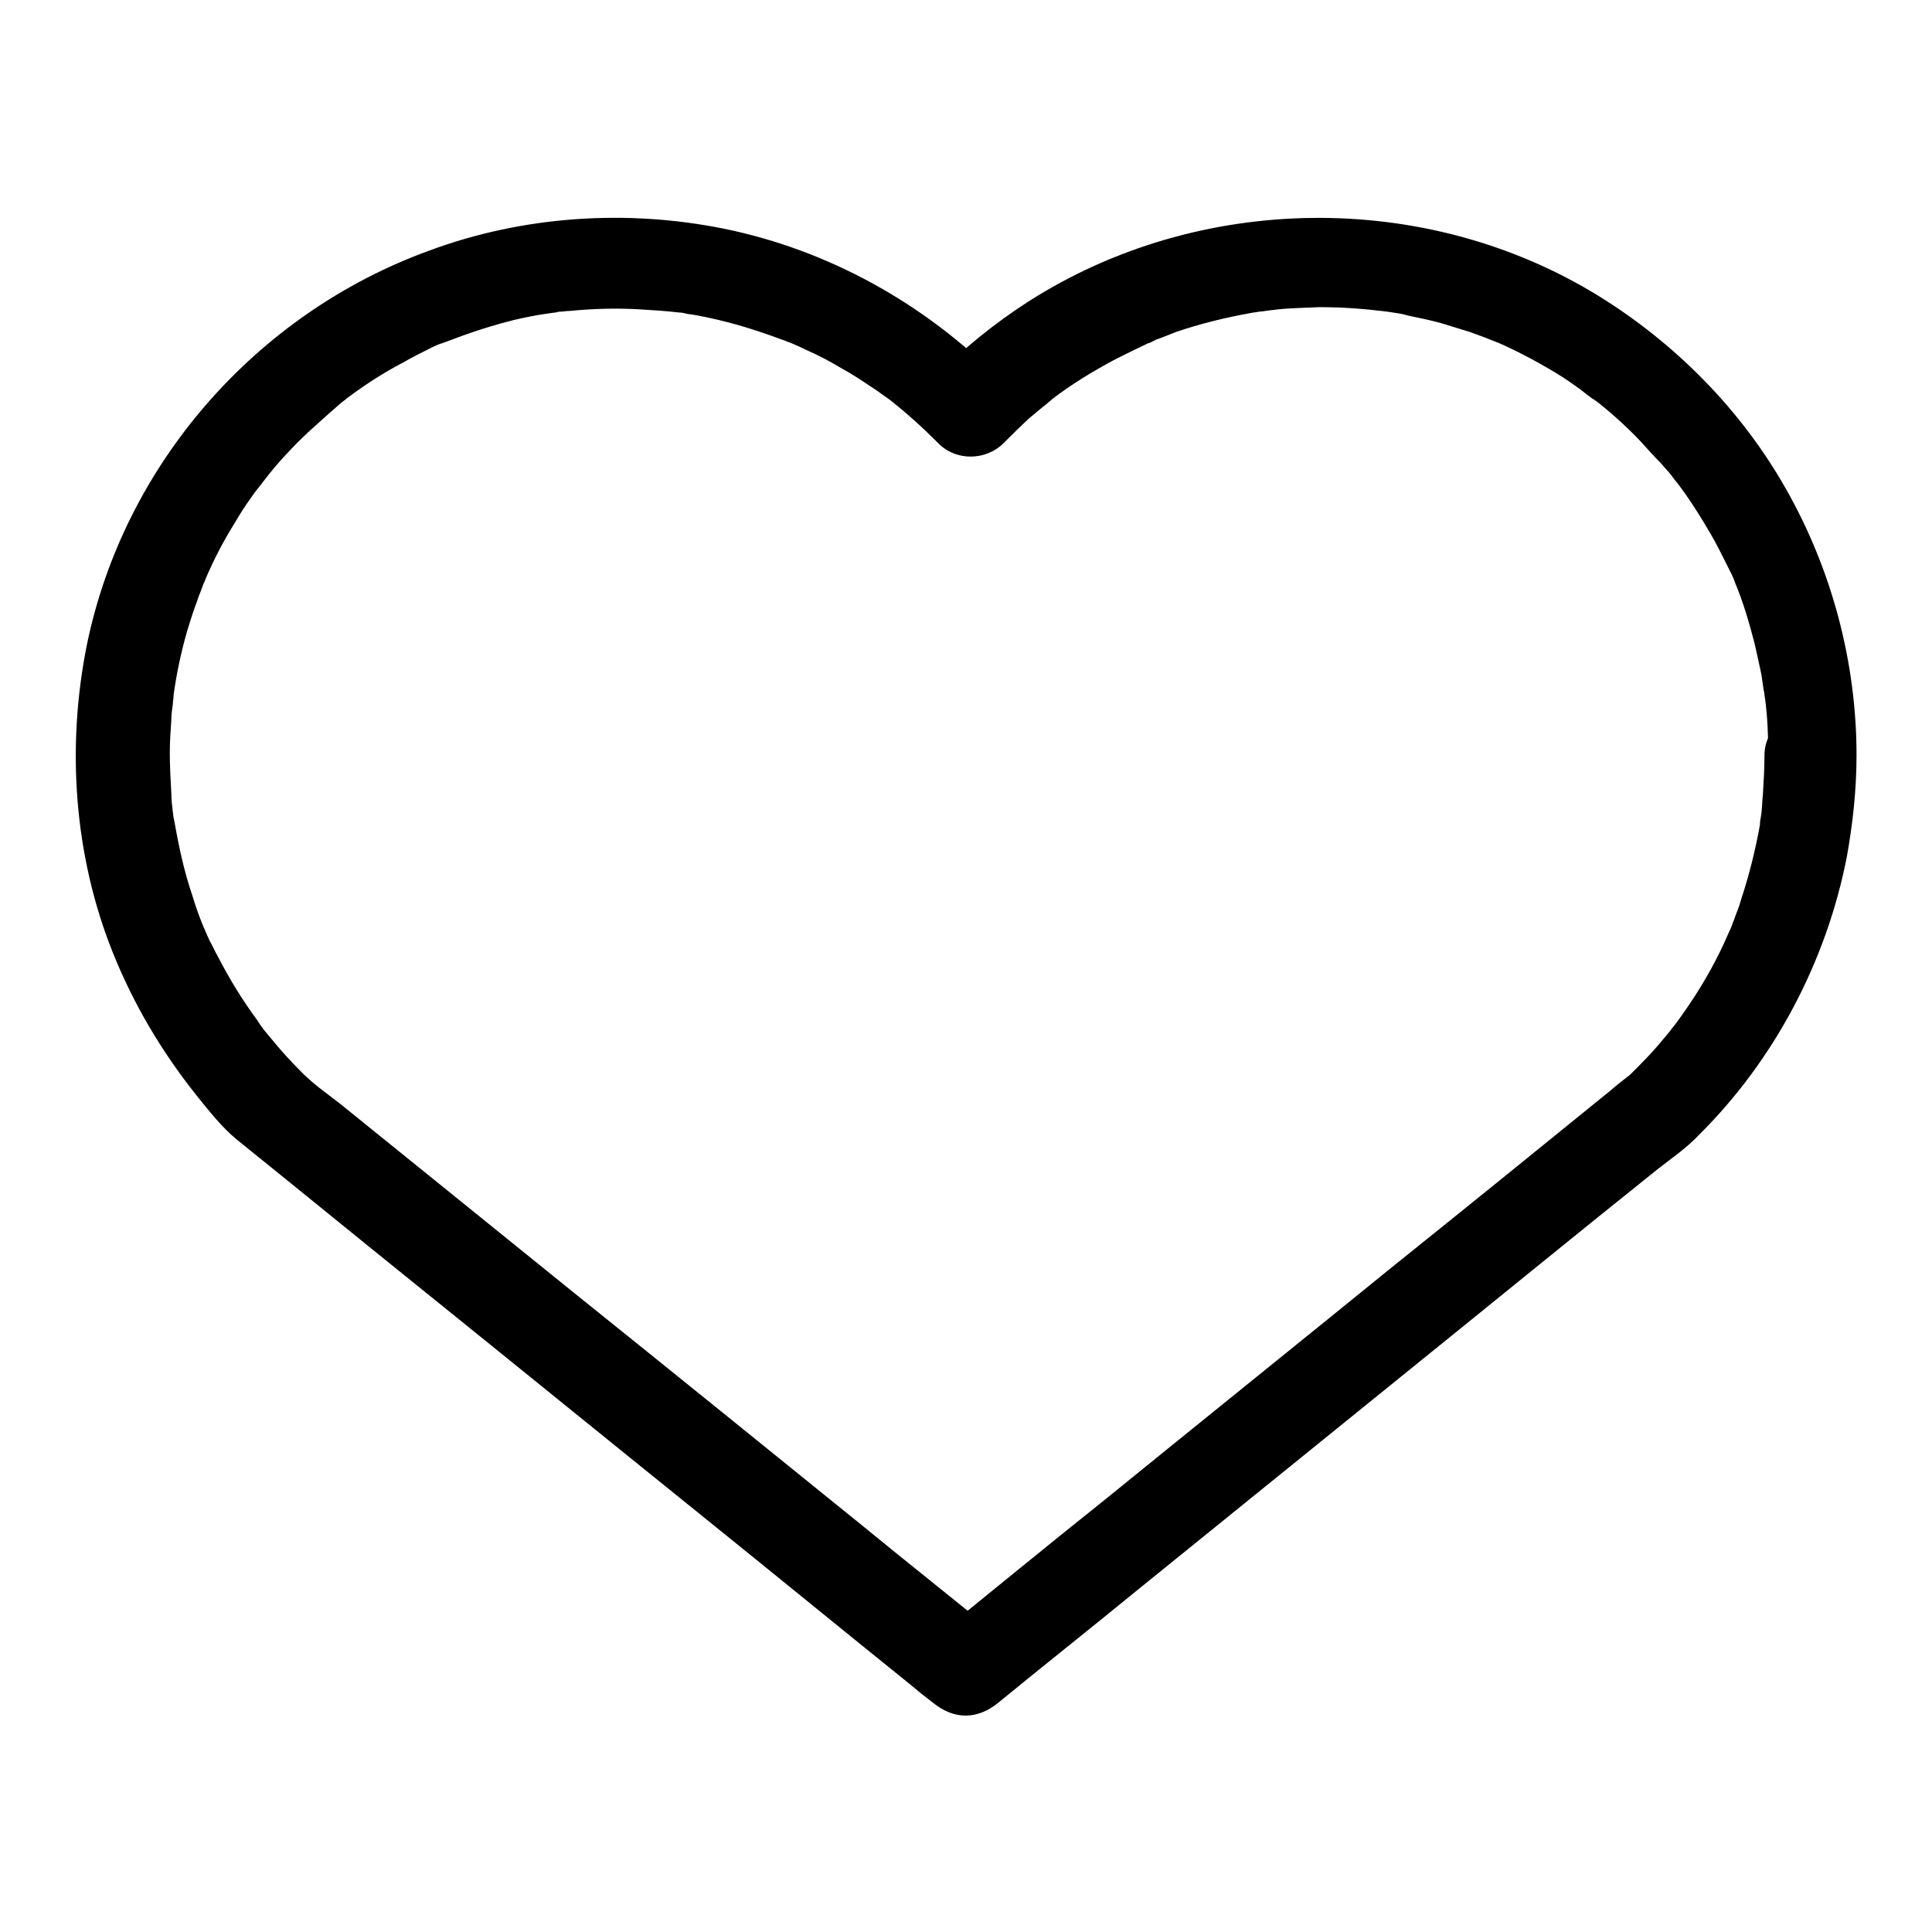
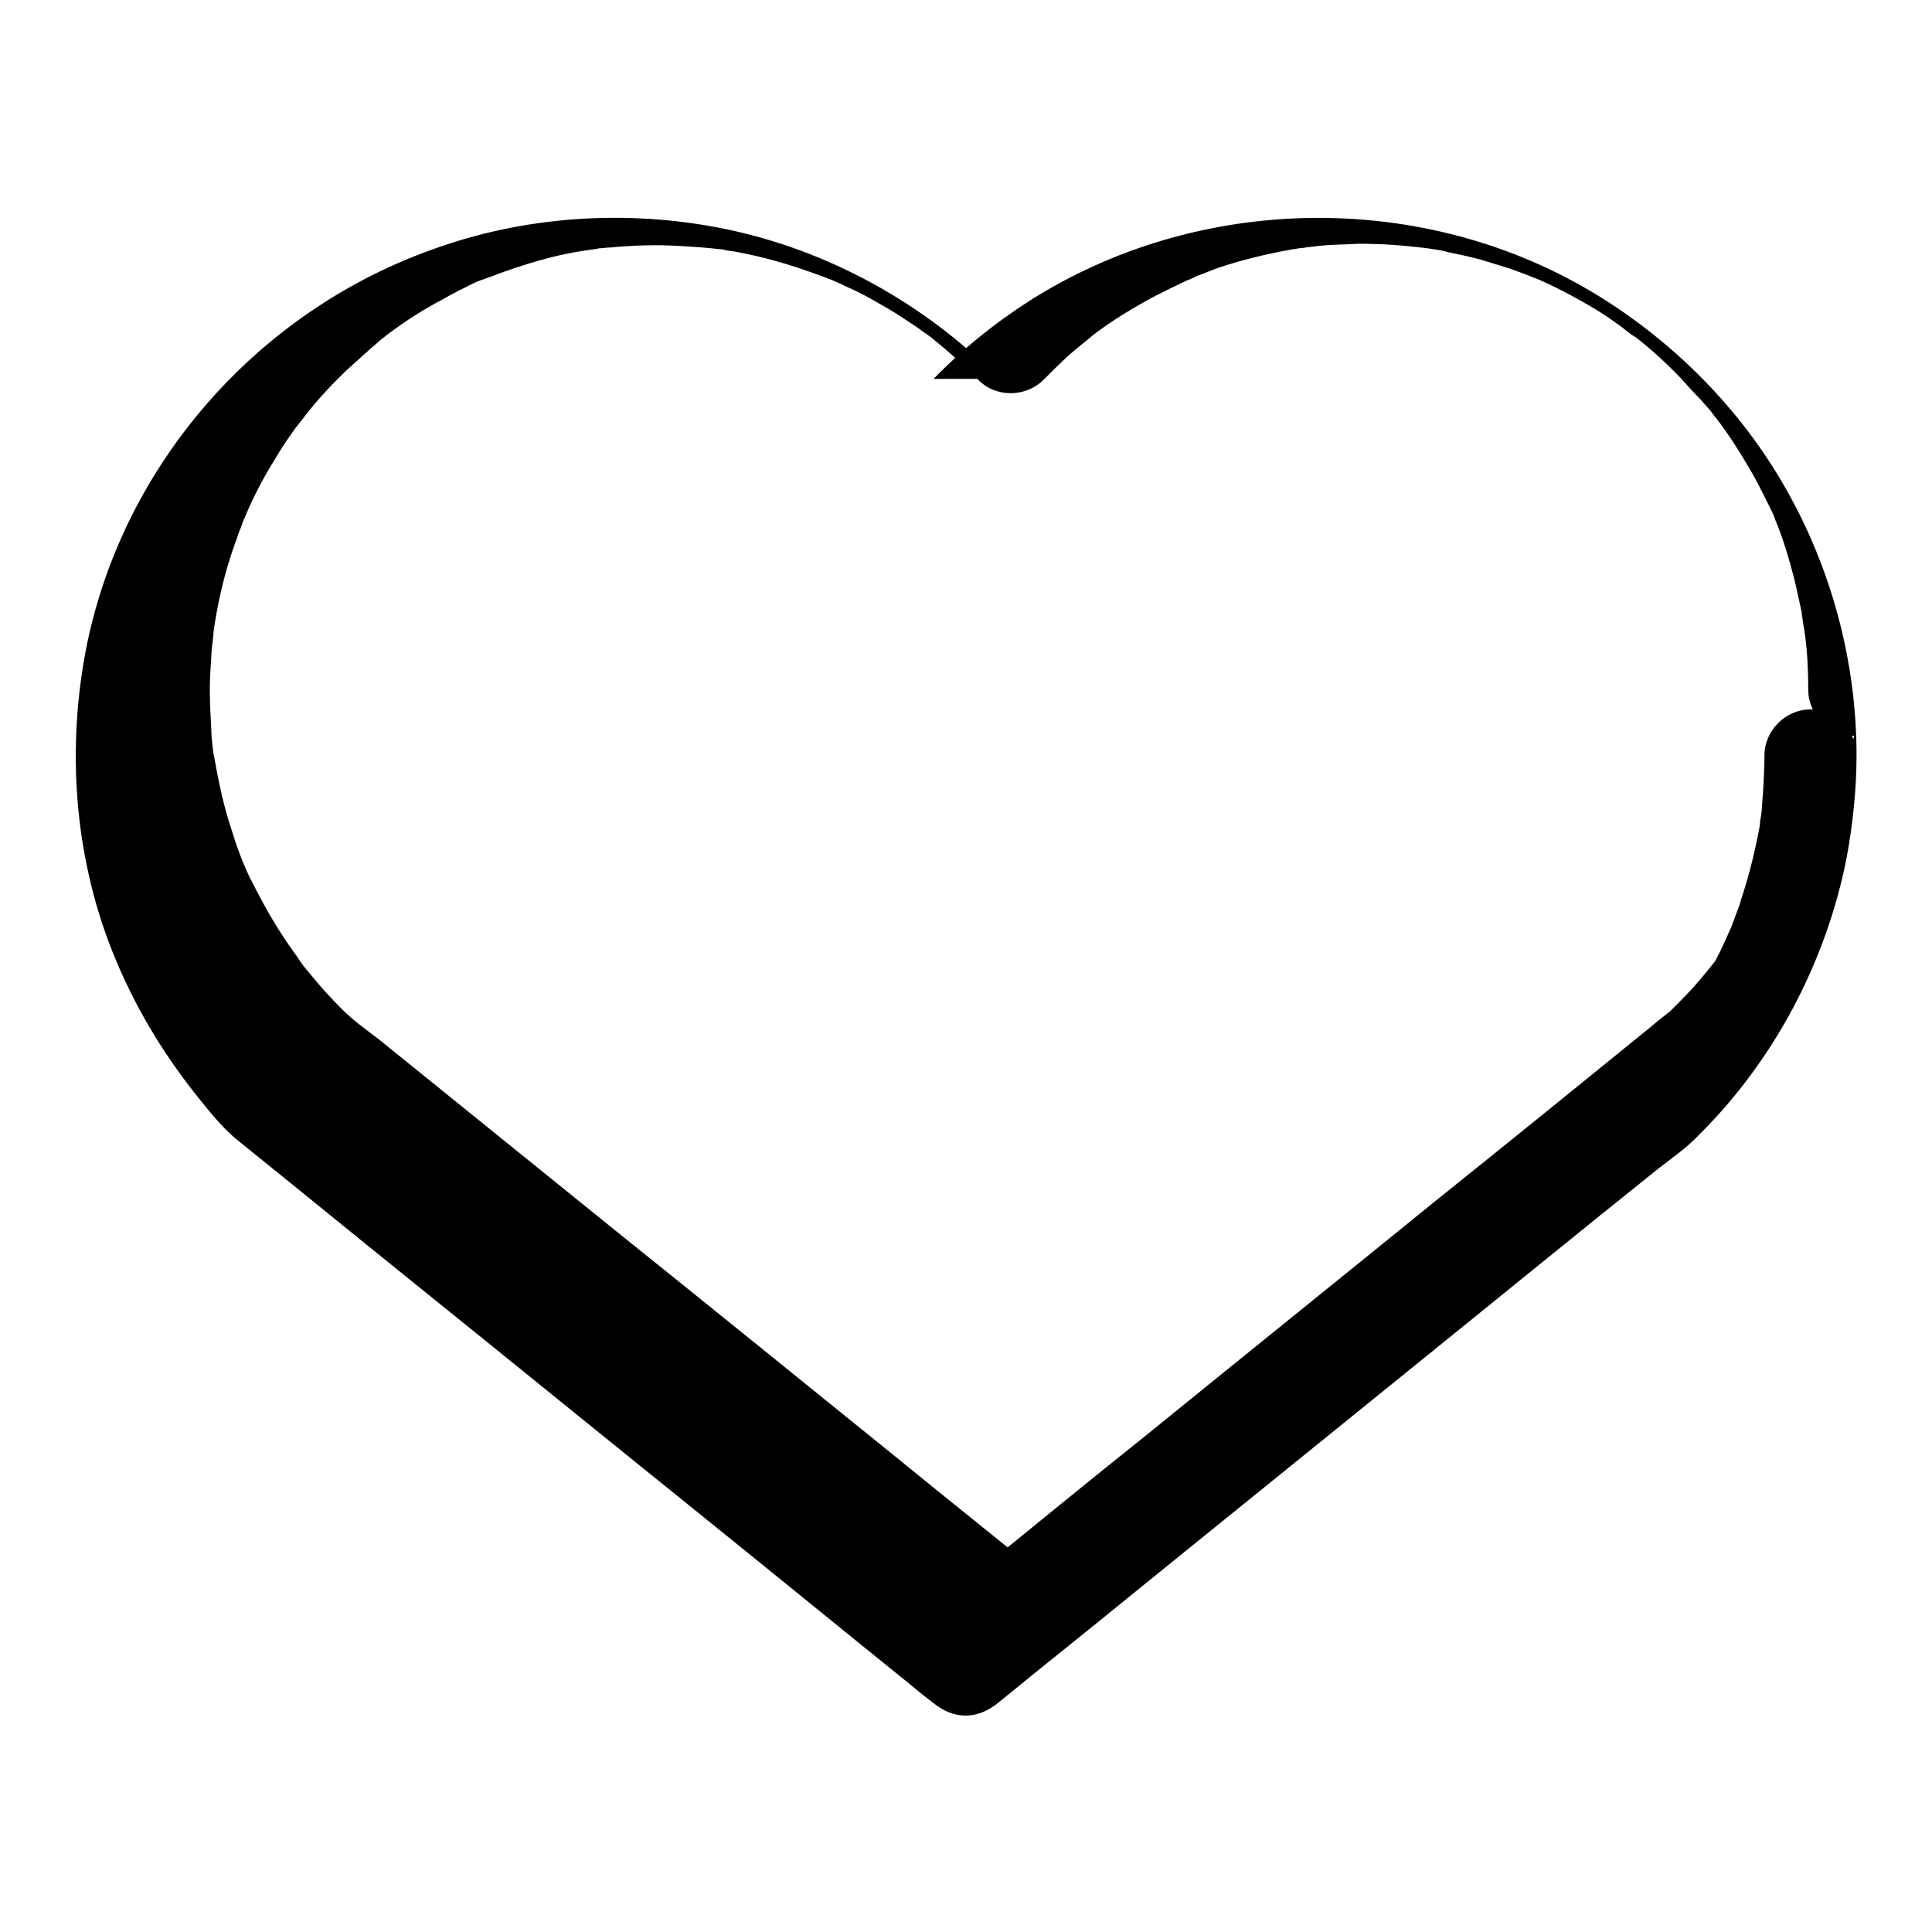
<svg xmlns="http://www.w3.org/2000/svg" version="1.1" x="0px" y="0px" viewBox="0 0 256 256" enable-background="new 0 0 256 256" xml:space="preserve">
  <g>
    <g>
-       <path fill="#000000" d="M246,100.1c0-12.4-3.3-24.7-9.4-35.4c-5.9-10.4-14.6-19.2-24.8-25.5c-22.9-14.1-53-13.7-75.6,0.8c-4.5,2.9-8.7,6.3-12.5,10.2c2.9,0,5.8,0,8.7,0c-9.9-10-22.7-17.1-36.5-19.9c-12.9-2.6-26.6-1.7-39,2.9C34,41.5,16.4,61.5,11.5,85.5c-2.7,13.5-1.7,27.8,3.4,40.6c2.8,7,6.5,13.2,11.1,19c1.7,2.1,3.4,4.3,5.5,6c7.7,6.2,15.4,12.5,23.1,18.7c12.9,10.4,25.7,20.8,38.6,31.2c9.3,7.5,18.6,15.1,27.9,22.6c0.8,0.7,1.6,1.3,2.5,2c2.8,2.3,5.9,2.3,8.7,0c6.1-5,12.3-9.9,18.4-14.9c12.6-10.2,25.2-20.4,37.8-30.6c10.4-8.4,20.8-16.9,31.3-25.3c1.8-1.4,3.7-2.7,5.3-4.4c10-9.9,16.9-23,19.6-36.8C245.5,109.2,246,104.6,246,100.1c0-3.3-2.8-6.1-6.1-6.1c-3.3,0-6.1,2.8-6.1,6.1c0,1.7-0.1,3.4-0.2,5.1c-0.1,0.8-0.1,1.7-0.2,2.5c0,0.4-0.2,1.8,0,0c-0.1,0.6-0.2,1.1-0.2,1.6c-0.6,3.3-1.4,6.6-2.5,9.9c-0.2,0.8-0.5,1.5-0.8,2.3c-0.1,0.4-0.3,0.7-0.4,1.1c-0.1,0.3-0.7,1.6,0,0c-0.7,1.6-1.4,3.2-2.2,4.7c-1.5,2.9-3.3,5.7-5.3,8.4c-0.2,0.3-0.5,0.6-0.7,0.9c1.1-1.4,0.2-0.3,0,0c-0.5,0.6-1,1.2-1.5,1.8c-1.1,1.3-2.3,2.5-3.5,3.7c-0.1,0.1-0.2,0.2-0.3,0.3c-0.9,0.7-1.8,1.4-2.6,2.1c-9.6,7.8-19.1,15.5-28.7,23.2c-12.8,10.4-25.6,20.7-38.4,31.1c-7.4,5.9-14.7,11.9-22.1,17.9c-0.1,0.1-0.2,0.2-0.3,0.3c2.9,0,5.8,0,8.7,0c-6.1-5-12.3-9.9-18.4-14.9c-12.6-10.2-25.2-20.4-37.9-30.6c-10.4-8.4-20.9-16.9-31.3-25.3c-1.8-1.4-3.7-2.7-5.3-4.4c-1.1-1.1-2.2-2.3-3.2-3.5c-0.5-0.6-1-1.2-1.5-1.8c-0.2-0.3-1.1-1.4,0,0c-0.3-0.4-0.6-0.8-0.9-1.3c-2-2.7-3.7-5.5-5.2-8.4c-0.4-0.7-0.7-1.4-1.1-2.1c-0.2-0.4-0.3-0.7-0.5-1.1c-0.1-0.3-0.7-1.6,0,0c-0.7-1.6-1.3-3.2-1.8-4.9c-1.1-3.2-1.8-6.5-2.4-9.9c-0.1-0.4-0.1-0.8-0.2-1.2c0.3,1.8,0,0.4,0,0c-0.1-0.8-0.2-1.7-0.2-2.5c-0.1-1.8-0.2-3.6-0.2-5.4c0-1.4,0.1-2.9,0.2-4.3c0-0.7,0.1-1.4,0.2-2.1c0-0.4,0.1-0.7,0.1-1.1c0.2-1.7-0.1,1,0-0.1c0.4-2.9,1-5.7,1.8-8.5c0.4-1.3,0.8-2.6,1.3-3.9c0.2-0.7,0.5-1.3,0.7-1.9c0.1-0.3,0.2-0.6,0.4-0.9c0.4-1-0.6,1.4,0-0.1c1.1-2.6,2.4-5.1,3.9-7.5c0.7-1.2,1.4-2.3,2.2-3.4c0.4-0.6,0.8-1.1,1.2-1.6c0.2-0.3,0.4-0.5,0.6-0.8c-1.2,1.6-0.2,0.3,0.1-0.1c1.7-2.2,3.6-4.2,5.6-6.1c1-0.9,2-1.8,3-2.7c0.5-0.4,1-0.9,1.5-1.3c0.3-0.2,1.3-1-0.2,0.1c0.4-0.3,0.7-0.5,1.1-0.8c2.3-1.7,4.6-3.2,7.1-4.5c1.2-0.7,2.4-1.3,3.6-1.9c0.6-0.3,1.2-0.6,1.9-0.8c1.2-0.5-1.4,0.6-0.2,0.1c0.4-0.2,0.8-0.3,1.3-0.5c2.6-1,5.4-1.9,8.2-2.6c1.3-0.3,2.7-0.6,4.1-0.8c0.7-0.1,1.4-0.2,2.1-0.3c-2,0.3-0.6,0.1-0.2,0c0.5,0,0.9-0.1,1.4-0.1c3.1-0.3,6.2-0.4,9.4-0.2c1.7,0.1,3.3,0.2,5,0.4c1.5,0.2-1.4-0.2,0,0c0.4,0,0.8,0.1,1.2,0.2c0.9,0.1,1.9,0.3,2.8,0.5c3.3,0.7,6.5,1.7,9.7,2.9c0.4,0.1,0.7,0.3,1.1,0.4c1.3,0.5-1.3-0.6,0,0c0.7,0.3,1.4,0.6,2.2,1c1.6,0.7,3.1,1.5,4.6,2.4c1.3,0.7,2.5,1.5,3.7,2.3c0.6,0.4,1.1,0.7,1.6,1.1c0.3,0.2,0.7,0.5,1,0.7c0.3,0.2,1.4,1.1,0,0c2.3,1.8,4.4,3.7,6.5,5.8c2.3,2.4,6.3,2.4,8.7,0c1.1-1.1,2.2-2.2,3.4-3.3c0.6-0.5,1.2-1,1.8-1.5c0.3-0.2,0.6-0.5,0.9-0.7c0.5-0.4,0.4-0.3-0.3,0.2c0.2-0.2,0.4-0.3,0.6-0.5c2.6-2,5.4-3.7,8.4-5.3c1.4-0.7,2.8-1.4,4.3-2.1c0.3-0.1,1.6-0.7,0,0c0.4-0.1,0.7-0.3,1.1-0.5c0.9-0.3,1.8-0.7,2.6-1c3.2-1.1,6.5-1.9,9.8-2.5c0.4-0.1,0.8-0.1,1.2-0.2c0.4,0,1.8-0.2,0,0c0.8-0.1,1.7-0.2,2.5-0.3c1.8-0.2,3.6-0.2,5.5-0.3c3,0,6,0.2,8.9,0.6c-2.2-0.3,0.3,0,0.8,0.1c0.7,0.1,1.4,0.2,2,0.4c1.5,0.3,2.9,0.6,4.4,1c1.3,0.4,2.6,0.8,3.9,1.2c0.6,0.2,1.3,0.5,1.9,0.7c0.5,0.2,3,1.2,1.1,0.4c2.6,1.1,5.1,2.4,7.5,3.8c1.2,0.7,2.3,1.4,3.4,2.2c0.6,0.4,1.1,0.8,1.6,1.2c0.3,0.2,0.5,0.4,0.8,0.6c1.3,1-0.7-0.6,0.1,0c2.2,1.7,4.3,3.6,6.2,5.6c0.9,1,1.8,2,2.7,2.9c0.4,0.5,0.9,1,1.3,1.5c0.2,0.3,0.4,0.5,0.6,0.8c0.7,0.8-0.9-1.2,0.1,0.1c1.7,2.2,3.2,4.6,4.6,7c0.7,1.2,1.3,2.4,1.9,3.6c0.3,0.6,0.6,1.2,0.9,1.8c0.1,0.3,0.3,0.6,0.4,0.9c-0.8-1.9-0.1-0.3,0,0.1c1.1,2.6,1.9,5.4,2.6,8.1c0.3,1.3,0.6,2.7,0.9,4.1c0.1,0.7,0.2,1.4,0.3,2.1c0.1,0.4,0.2,1.7,0-0.2c0.1,0.5,0.1,0.9,0.2,1.4c0.3,2.4,0.4,4.7,0.4,7.1c0,3.3,2.8,6.1,6.1,6.1C243.2,106.2,246,103.4,246,100.1z" />
+       <path fill="#000000" d="M246,100.1c0-12.4-3.3-24.7-9.4-35.4c-5.9-10.4-14.6-19.2-24.8-25.5c-22.9-14.1-53-13.7-75.6,0.8c-4.5,2.9-8.7,6.3-12.5,10.2c2.9,0,5.8,0,8.7,0c-9.9-10-22.7-17.1-36.5-19.9c-12.9-2.6-26.6-1.7-39,2.9C34,41.5,16.4,61.5,11.5,85.5c-2.7,13.5-1.7,27.8,3.4,40.6c2.8,7,6.5,13.2,11.1,19c1.7,2.1,3.4,4.3,5.5,6c7.7,6.2,15.4,12.5,23.1,18.7c12.9,10.4,25.7,20.8,38.6,31.2c9.3,7.5,18.6,15.1,27.9,22.6c0.8,0.7,1.6,1.3,2.5,2c2.8,2.3,5.9,2.3,8.7,0c6.1-5,12.3-9.9,18.4-14.9c12.6-10.2,25.2-20.4,37.8-30.6c10.4-8.4,20.8-16.9,31.3-25.3c1.8-1.4,3.7-2.7,5.3-4.4c10-9.9,16.9-23,19.6-36.8C245.5,109.2,246,104.6,246,100.1c0-3.3-2.8-6.1-6.1-6.1c-3.3,0-6.1,2.8-6.1,6.1c0,1.7-0.1,3.4-0.2,5.1c-0.1,0.8-0.1,1.7-0.2,2.5c0,0.4-0.2,1.8,0,0c-0.1,0.6-0.2,1.1-0.2,1.6c-0.6,3.3-1.4,6.6-2.5,9.9c-0.2,0.8-0.5,1.5-0.8,2.3c-0.1,0.4-0.3,0.7-0.4,1.1c-0.1,0.3-0.7,1.6,0,0c-0.7,1.6-1.4,3.2-2.2,4.7c-0.2,0.3-0.5,0.6-0.7,0.9c1.1-1.4,0.2-0.3,0,0c-0.5,0.6-1,1.2-1.5,1.8c-1.1,1.3-2.3,2.5-3.5,3.7c-0.1,0.1-0.2,0.2-0.3,0.3c-0.9,0.7-1.8,1.4-2.6,2.1c-9.6,7.8-19.1,15.5-28.7,23.2c-12.8,10.4-25.6,20.7-38.4,31.1c-7.4,5.9-14.7,11.9-22.1,17.9c-0.1,0.1-0.2,0.2-0.3,0.3c2.9,0,5.8,0,8.7,0c-6.1-5-12.3-9.9-18.4-14.9c-12.6-10.2-25.2-20.4-37.9-30.6c-10.4-8.4-20.9-16.9-31.3-25.3c-1.8-1.4-3.7-2.7-5.3-4.4c-1.1-1.1-2.2-2.3-3.2-3.5c-0.5-0.6-1-1.2-1.5-1.8c-0.2-0.3-1.1-1.4,0,0c-0.3-0.4-0.6-0.8-0.9-1.3c-2-2.7-3.7-5.5-5.2-8.4c-0.4-0.7-0.7-1.4-1.1-2.1c-0.2-0.4-0.3-0.7-0.5-1.1c-0.1-0.3-0.7-1.6,0,0c-0.7-1.6-1.3-3.2-1.8-4.9c-1.1-3.2-1.8-6.5-2.4-9.9c-0.1-0.4-0.1-0.8-0.2-1.2c0.3,1.8,0,0.4,0,0c-0.1-0.8-0.2-1.7-0.2-2.5c-0.1-1.8-0.2-3.6-0.2-5.4c0-1.4,0.1-2.9,0.2-4.3c0-0.7,0.1-1.4,0.2-2.1c0-0.4,0.1-0.7,0.1-1.1c0.2-1.7-0.1,1,0-0.1c0.4-2.9,1-5.7,1.8-8.5c0.4-1.3,0.8-2.6,1.3-3.9c0.2-0.7,0.5-1.3,0.7-1.9c0.1-0.3,0.2-0.6,0.4-0.9c0.4-1-0.6,1.4,0-0.1c1.1-2.6,2.4-5.1,3.9-7.5c0.7-1.2,1.4-2.3,2.2-3.4c0.4-0.6,0.8-1.1,1.2-1.6c0.2-0.3,0.4-0.5,0.6-0.8c-1.2,1.6-0.2,0.3,0.1-0.1c1.7-2.2,3.6-4.2,5.6-6.1c1-0.9,2-1.8,3-2.7c0.5-0.4,1-0.9,1.5-1.3c0.3-0.2,1.3-1-0.2,0.1c0.4-0.3,0.7-0.5,1.1-0.8c2.3-1.7,4.6-3.2,7.1-4.5c1.2-0.7,2.4-1.3,3.6-1.9c0.6-0.3,1.2-0.6,1.9-0.8c1.2-0.5-1.4,0.6-0.2,0.1c0.4-0.2,0.8-0.3,1.3-0.5c2.6-1,5.4-1.9,8.2-2.6c1.3-0.3,2.7-0.6,4.1-0.8c0.7-0.1,1.4-0.2,2.1-0.3c-2,0.3-0.6,0.1-0.2,0c0.5,0,0.9-0.1,1.4-0.1c3.1-0.3,6.2-0.4,9.4-0.2c1.7,0.1,3.3,0.2,5,0.4c1.5,0.2-1.4-0.2,0,0c0.4,0,0.8,0.1,1.2,0.2c0.9,0.1,1.9,0.3,2.8,0.5c3.3,0.7,6.5,1.7,9.7,2.9c0.4,0.1,0.7,0.3,1.1,0.4c1.3,0.5-1.3-0.6,0,0c0.7,0.3,1.4,0.6,2.2,1c1.6,0.7,3.1,1.5,4.6,2.4c1.3,0.7,2.5,1.5,3.7,2.3c0.6,0.4,1.1,0.7,1.6,1.1c0.3,0.2,0.7,0.5,1,0.7c0.3,0.2,1.4,1.1,0,0c2.3,1.8,4.4,3.7,6.5,5.8c2.3,2.4,6.3,2.4,8.7,0c1.1-1.1,2.2-2.2,3.4-3.3c0.6-0.5,1.2-1,1.8-1.5c0.3-0.2,0.6-0.5,0.9-0.7c0.5-0.4,0.4-0.3-0.3,0.2c0.2-0.2,0.4-0.3,0.6-0.5c2.6-2,5.4-3.7,8.4-5.3c1.4-0.7,2.8-1.4,4.3-2.1c0.3-0.1,1.6-0.7,0,0c0.4-0.1,0.7-0.3,1.1-0.5c0.9-0.3,1.8-0.7,2.6-1c3.2-1.1,6.5-1.9,9.8-2.5c0.4-0.1,0.8-0.1,1.2-0.2c0.4,0,1.8-0.2,0,0c0.8-0.1,1.7-0.2,2.5-0.3c1.8-0.2,3.6-0.2,5.5-0.3c3,0,6,0.2,8.9,0.6c-2.2-0.3,0.3,0,0.8,0.1c0.7,0.1,1.4,0.2,2,0.4c1.5,0.3,2.9,0.6,4.4,1c1.3,0.4,2.6,0.8,3.9,1.2c0.6,0.2,1.3,0.5,1.9,0.7c0.5,0.2,3,1.2,1.1,0.4c2.6,1.1,5.1,2.4,7.5,3.8c1.2,0.7,2.3,1.4,3.4,2.2c0.6,0.4,1.1,0.8,1.6,1.2c0.3,0.2,0.5,0.4,0.8,0.6c1.3,1-0.7-0.6,0.1,0c2.2,1.7,4.3,3.6,6.2,5.6c0.9,1,1.8,2,2.7,2.9c0.4,0.5,0.9,1,1.3,1.5c0.2,0.3,0.4,0.5,0.6,0.8c0.7,0.8-0.9-1.2,0.1,0.1c1.7,2.2,3.2,4.6,4.6,7c0.7,1.2,1.3,2.4,1.9,3.6c0.3,0.6,0.6,1.2,0.9,1.8c0.1,0.3,0.3,0.6,0.4,0.9c-0.8-1.9-0.1-0.3,0,0.1c1.1,2.6,1.9,5.4,2.6,8.1c0.3,1.3,0.6,2.7,0.9,4.1c0.1,0.7,0.2,1.4,0.3,2.1c0.1,0.4,0.2,1.7,0-0.2c0.1,0.5,0.1,0.9,0.2,1.4c0.3,2.4,0.4,4.7,0.4,7.1c0,3.3,2.8,6.1,6.1,6.1C243.2,106.2,246,103.4,246,100.1z" />
    </g>
  </g>
</svg>